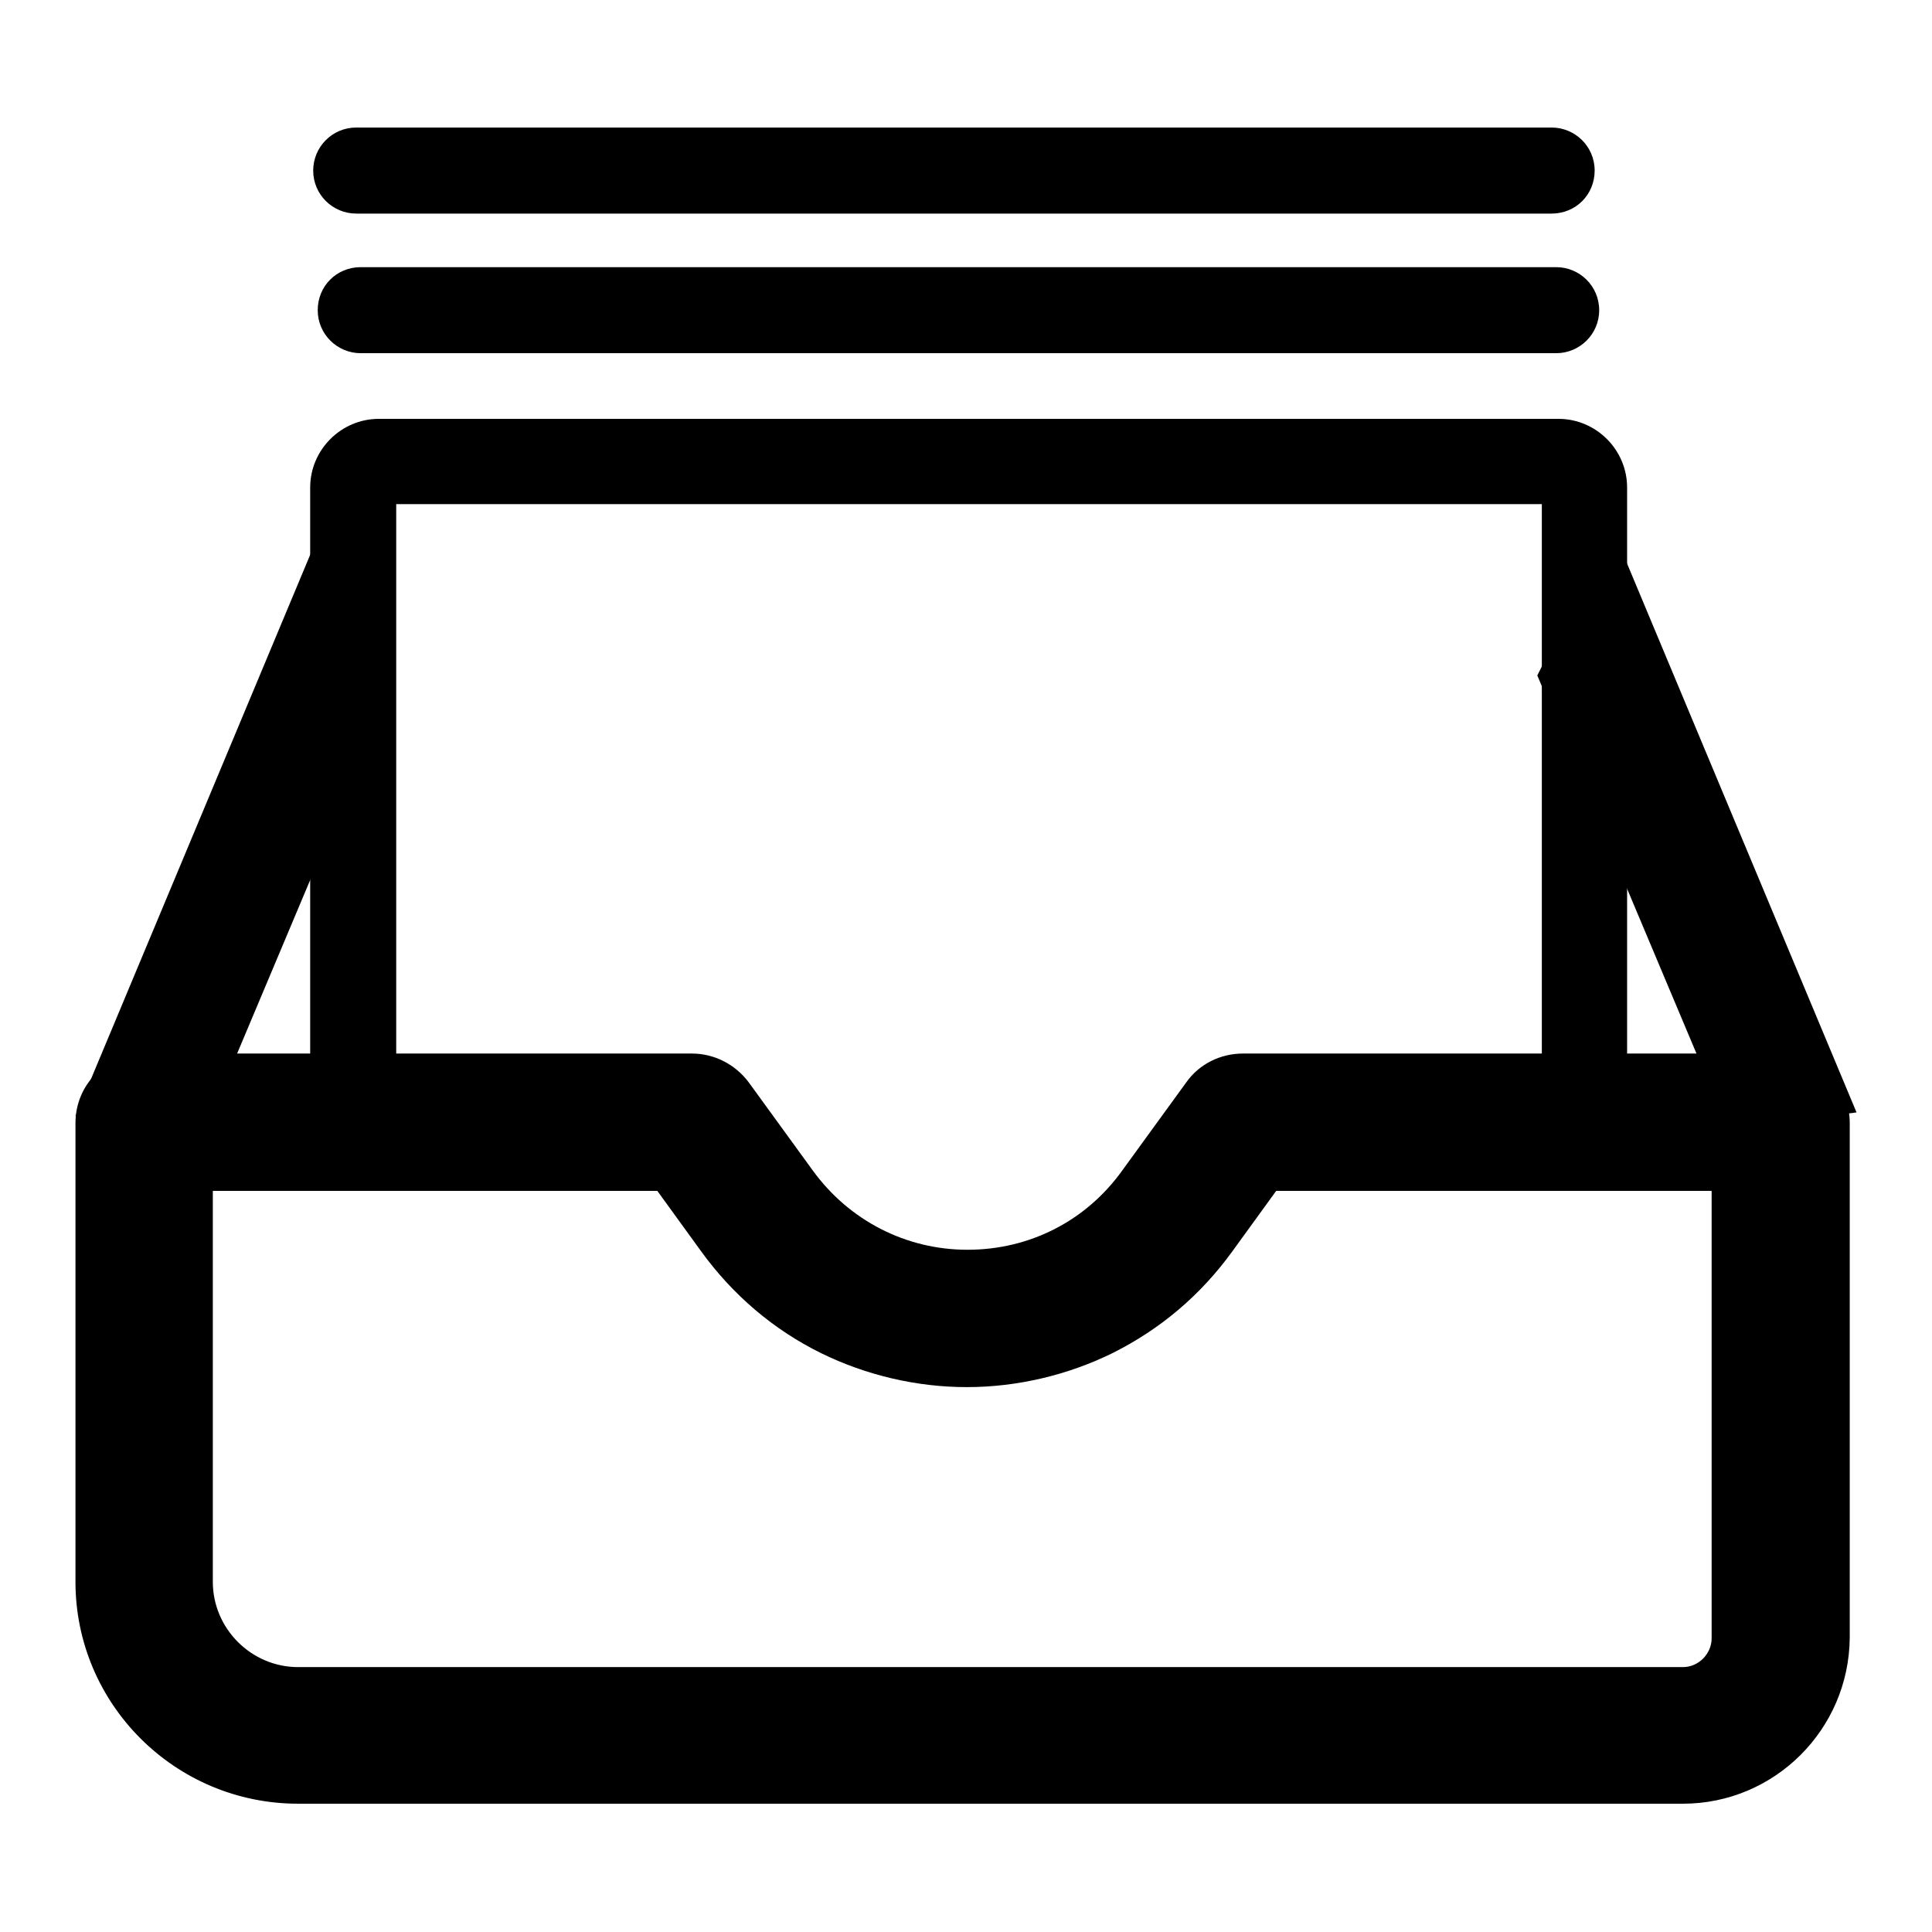
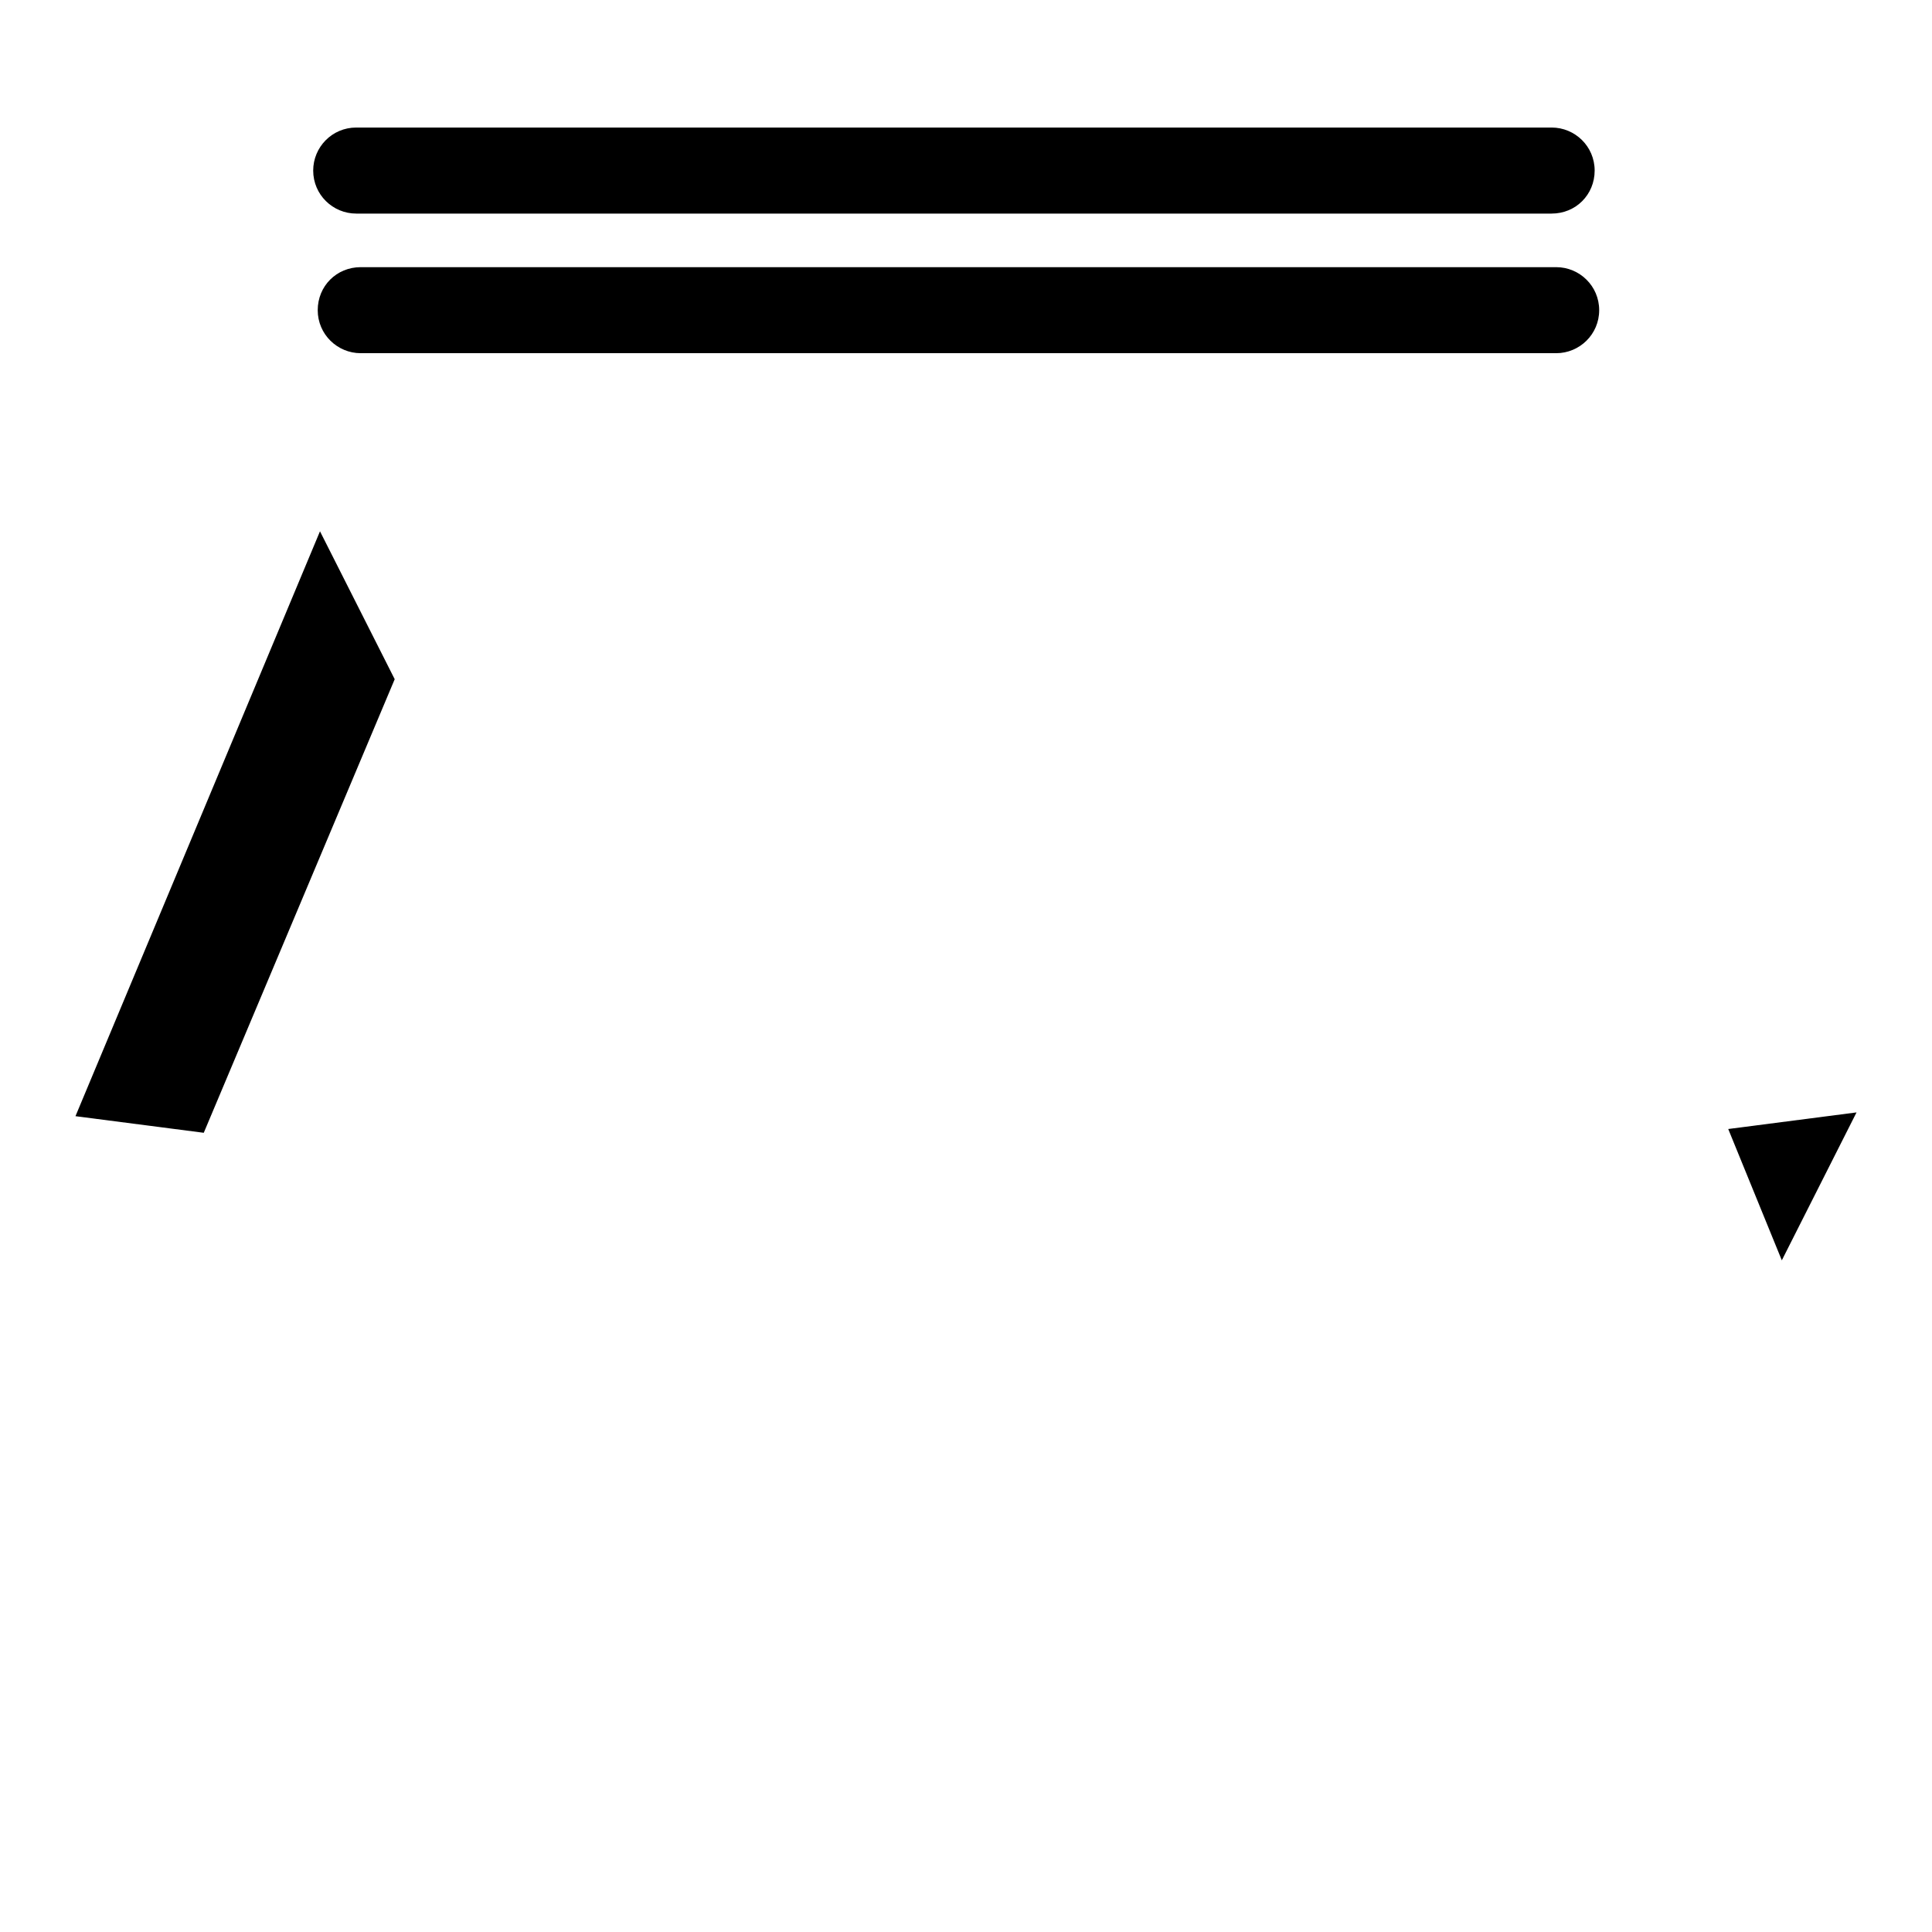
<svg xmlns="http://www.w3.org/2000/svg" version="1.1" x="0px" y="0px" viewBox="0 0 256 256" enable-background="new 0 0 256 256" xml:space="preserve">
  <g>
-     <path fill="#000000" d="M223,239H39.5C23.2,239,10,225.8,10,209.6v-60.8c0-5.1,4.1-9.2,9.2-9.2h72.5c2.9,0,5.7,1.4,7.5,3.8 l8.5,11.7c4.8,6.6,12.3,10.5,20.5,10.5s15.7-3.8,20.5-10.5l8.5-11.7c1.7-2.4,4.5-3.8,7.5-3.8h71.2c5.1,0,9.2,4.1,9.2,9.2V217 C245,229.2,235.1,239,223,239L223,239z M28.2,157.7v51.9c0,6.2,5.1,11.3,11.3,11.3H223c2.1,0,3.8-1.8,3.8-3.8v-59.3h-57.7l-5.8,8 c-4.2,5.8-9.5,10.3-15.9,13.5c-5.9,2.9-12.6,4.5-19.3,4.5c-6.7,0-13.4-1.6-19.3-4.5c-6.3-3.1-11.7-7.7-15.9-13.5l-5.8-8H28.2 L28.2,157.7z M171.8,154L171.8,154C171.8,154,171.8,154,171.8,154z" />
-     <path fill="#000000" d="M206.5,156.3h-38V145h35.8V66.8H52.5V145h35.1v11.4H50.2c-5,0-9.1-4.1-9.1-9.1V64.6c0-5,4.1-9.1,9.1-9.1 h156.3c5,0,9.1,4.1,9.1,9.1v82.7C215.6,152.3,211.5,156.3,206.5,156.3z" />
-     <path fill="#000000" d="M27,150.1l-17-2.2l32.4-77.5l9.9,19.6L27,150.1z M229,149.6l17-2.2l-32.4-77.5l-9.9,19.6L229,149.6z  M206.2,46.8H47.8c-3.1,0-5.7-2.5-5.7-5.7s2.5-5.7,5.7-5.7h158.4c3.1,0,5.7,2.5,5.7,5.7S209.3,46.8,206.2,46.8z M205.6,28.3H47.2 c-3.1,0-5.7-2.5-5.7-5.7c0-3.1,2.5-5.7,5.7-5.7h158.4c3.1,0,5.7,2.5,5.7,5.7C211.3,25.8,208.8,28.3,205.6,28.3z" />
+     <path fill="#000000" d="M27,150.1l-17-2.2l32.4-77.5l9.9,19.6L27,150.1z M229,149.6l17-2.2l-9.9,19.6L229,149.6z  M206.2,46.8H47.8c-3.1,0-5.7-2.5-5.7-5.7s2.5-5.7,5.7-5.7h158.4c3.1,0,5.7,2.5,5.7,5.7S209.3,46.8,206.2,46.8z M205.6,28.3H47.2 c-3.1,0-5.7-2.5-5.7-5.7c0-3.1,2.5-5.7,5.7-5.7h158.4c3.1,0,5.7,2.5,5.7,5.7C211.3,25.8,208.8,28.3,205.6,28.3z" />
  </g>
</svg>